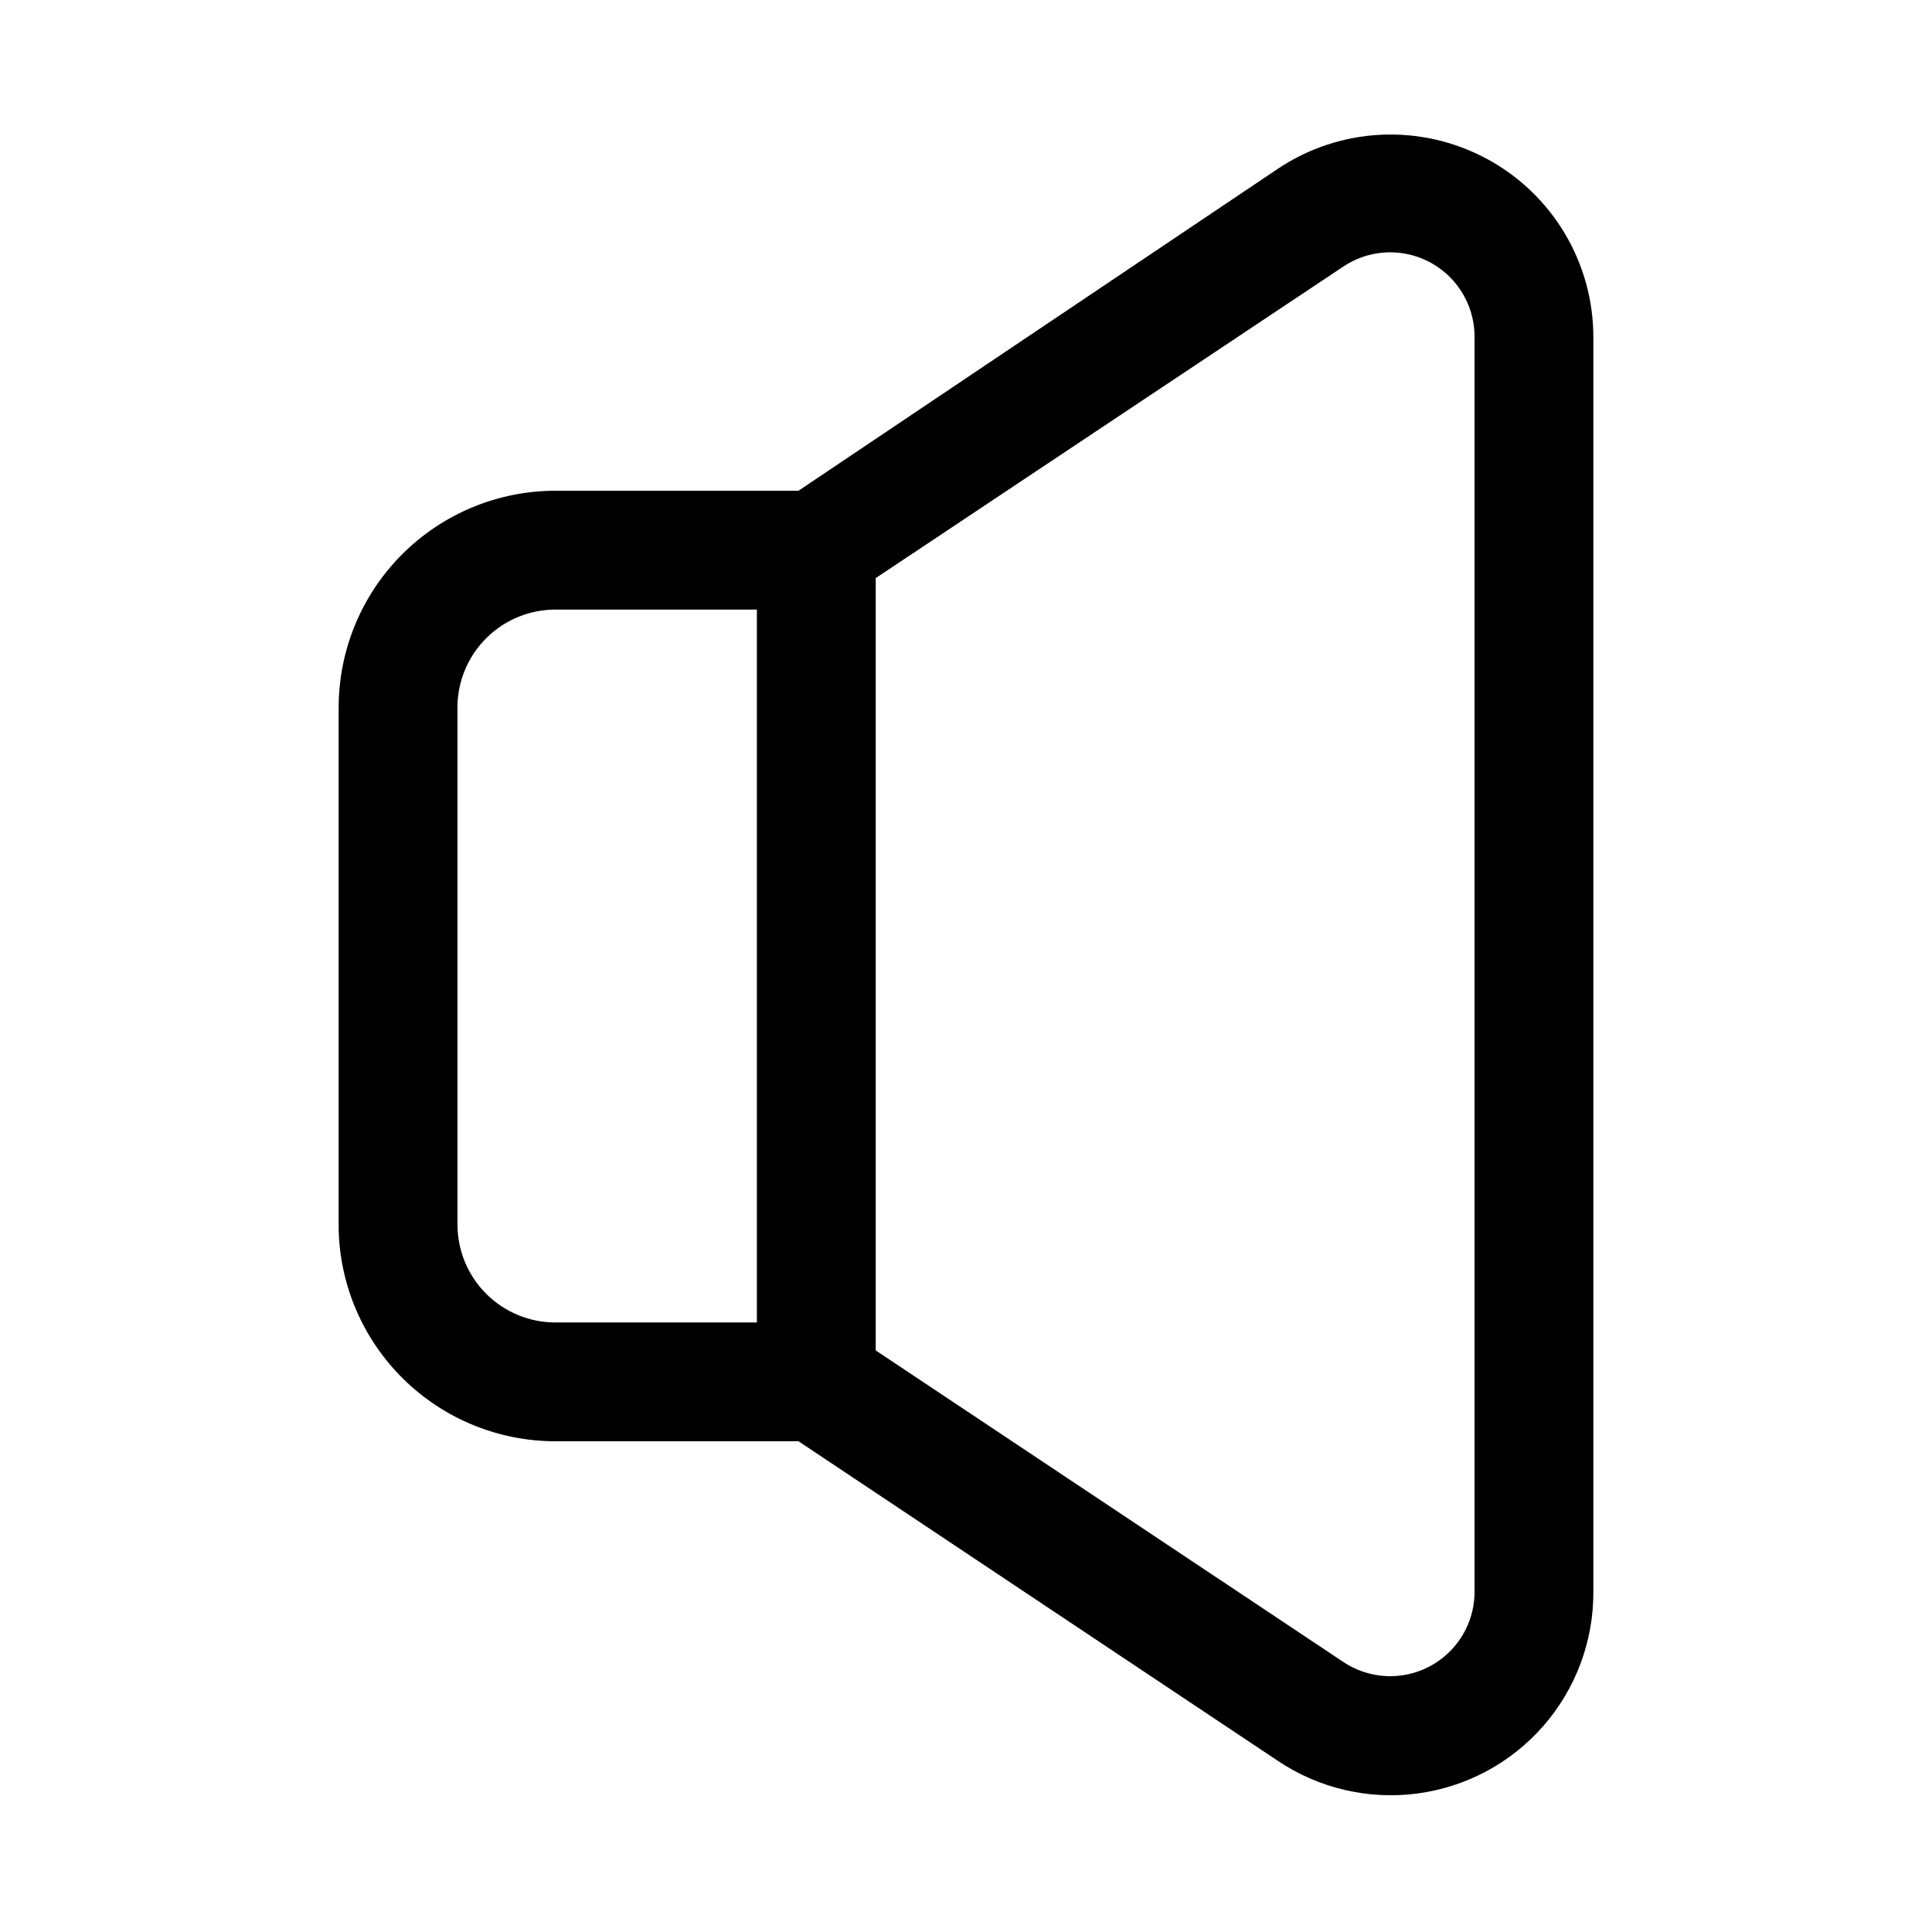
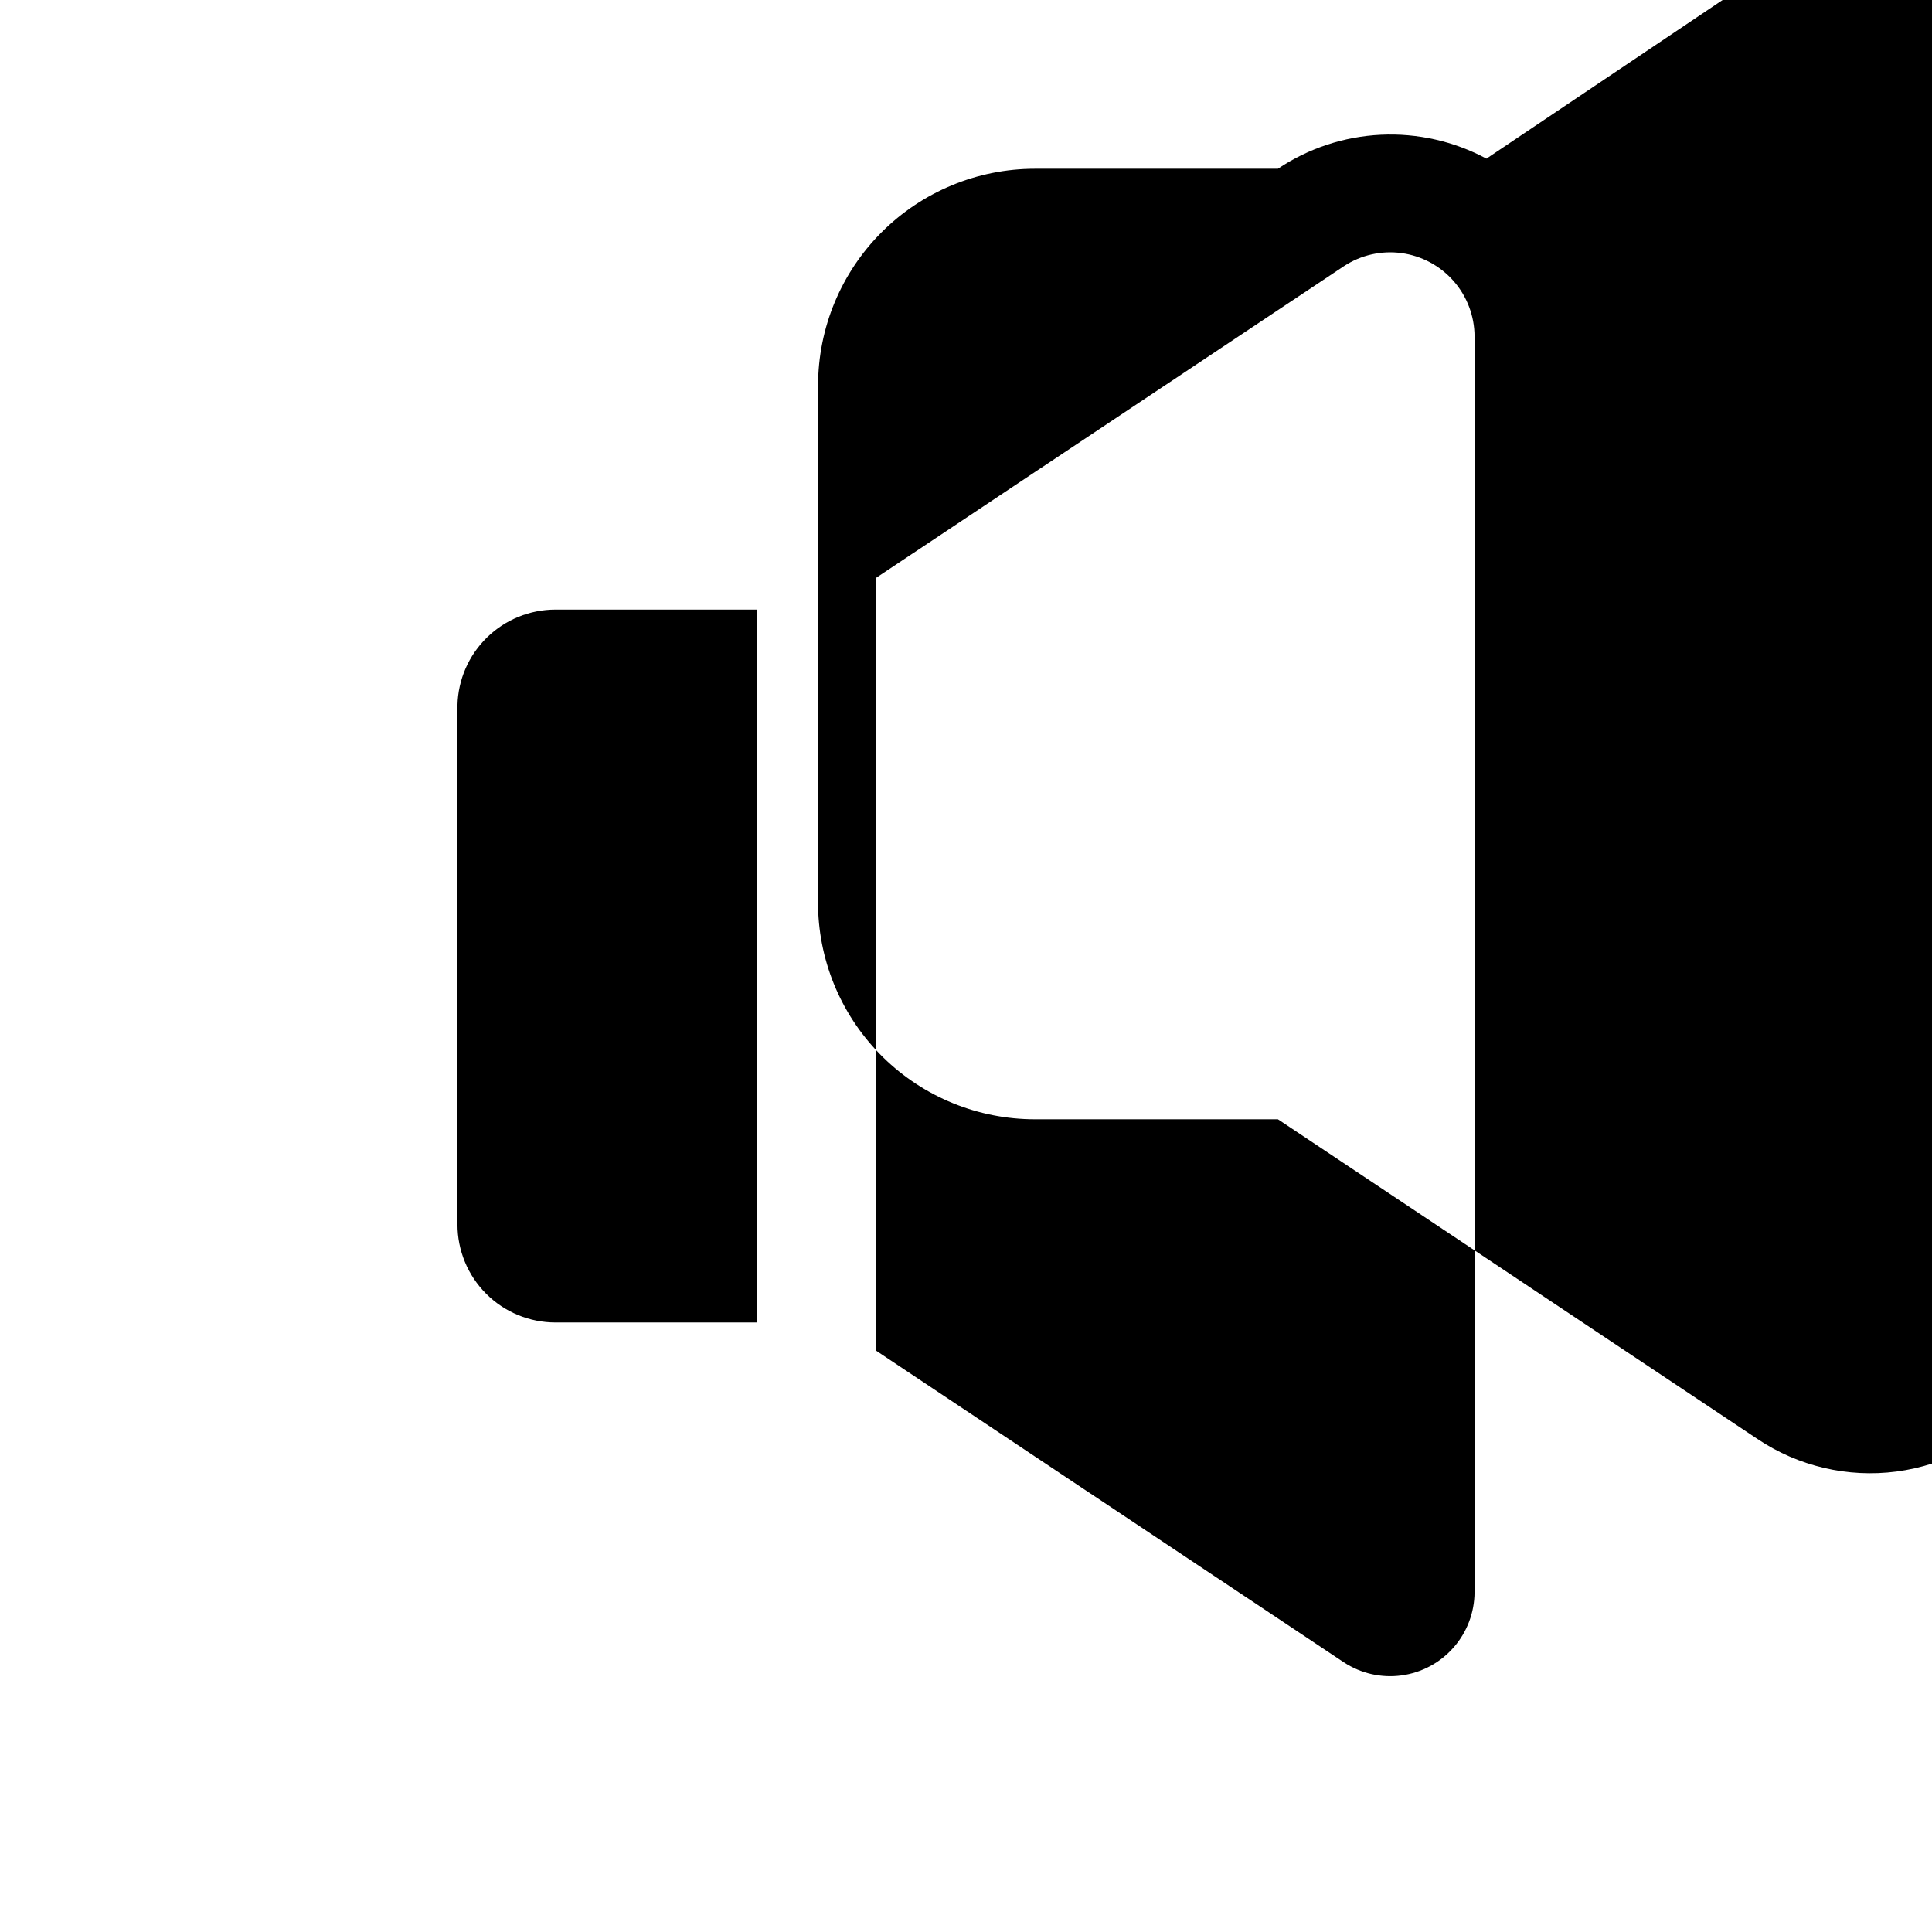
<svg xmlns="http://www.w3.org/2000/svg" fill="#000000" width="800px" height="800px" version="1.1" viewBox="144 144 512 512">
-   <path d="m537.92 186.04c-8.59-4.609-18.27-6.797-28.004-6.328-9.734 0.473-19.16 3.586-27.258 9.008l-127.05 85.332h-64.395c-15.242 0-29.855 6.055-40.633 16.832-10.777 10.777-16.832 25.391-16.832 40.633v138.23c0.328 15.02 6.527 29.316 17.27 39.82 10.742 10.508 25.172 16.387 40.195 16.383h64.395l127.05 84.703c10.836 7.273 23.953 10.348 36.895 8.652 12.941-1.699 24.82-8.051 33.418-17.875 8.594-9.82 13.32-22.438 13.285-35.488v-332.52c0.012-9.723-2.617-19.27-7.609-27.617-4.992-8.348-12.156-15.18-20.727-19.773zm-193.34 308.43h-53.371c-6.891 0-13.496-2.734-18.367-7.606-4.875-4.875-7.609-11.48-7.609-18.371v-137.6c0.164-6.781 2.973-13.227 7.828-17.965 4.852-4.734 11.367-7.387 18.148-7.383h53.371zm190.19 71.477v0.004c-0.023 5.391-1.996 10.594-5.555 14.645-3.559 4.055-8.461 6.684-13.805 7.406-5.344 0.723-10.77-0.512-15.277-3.473l-124.06-82.656v-204.67l124.06-82.656c4.508-2.965 9.934-4.199 15.277-3.477s10.246 3.356 13.805 7.406c3.559 4.051 5.531 9.254 5.555 14.648z" />
+   <path d="m537.92 186.04c-8.59-4.609-18.27-6.797-28.004-6.328-9.734 0.473-19.16 3.586-27.258 9.008h-64.395c-15.242 0-29.855 6.055-40.633 16.832-10.777 10.777-16.832 25.391-16.832 40.633v138.23c0.328 15.02 6.527 29.316 17.27 39.82 10.742 10.508 25.172 16.387 40.195 16.383h64.395l127.05 84.703c10.836 7.273 23.953 10.348 36.895 8.652 12.941-1.699 24.82-8.051 33.418-17.875 8.594-9.82 13.32-22.438 13.285-35.488v-332.52c0.012-9.723-2.617-19.27-7.609-27.617-4.992-8.348-12.156-15.18-20.727-19.773zm-193.34 308.43h-53.371c-6.891 0-13.496-2.734-18.367-7.606-4.875-4.875-7.609-11.48-7.609-18.371v-137.6c0.164-6.781 2.973-13.227 7.828-17.965 4.852-4.734 11.367-7.387 18.148-7.383h53.371zm190.19 71.477v0.004c-0.023 5.391-1.996 10.594-5.555 14.645-3.559 4.055-8.461 6.684-13.805 7.406-5.344 0.723-10.77-0.512-15.277-3.473l-124.06-82.656v-204.67l124.06-82.656c4.508-2.965 9.934-4.199 15.277-3.477s10.246 3.356 13.805 7.406c3.559 4.051 5.531 9.254 5.555 14.648z" />
</svg>